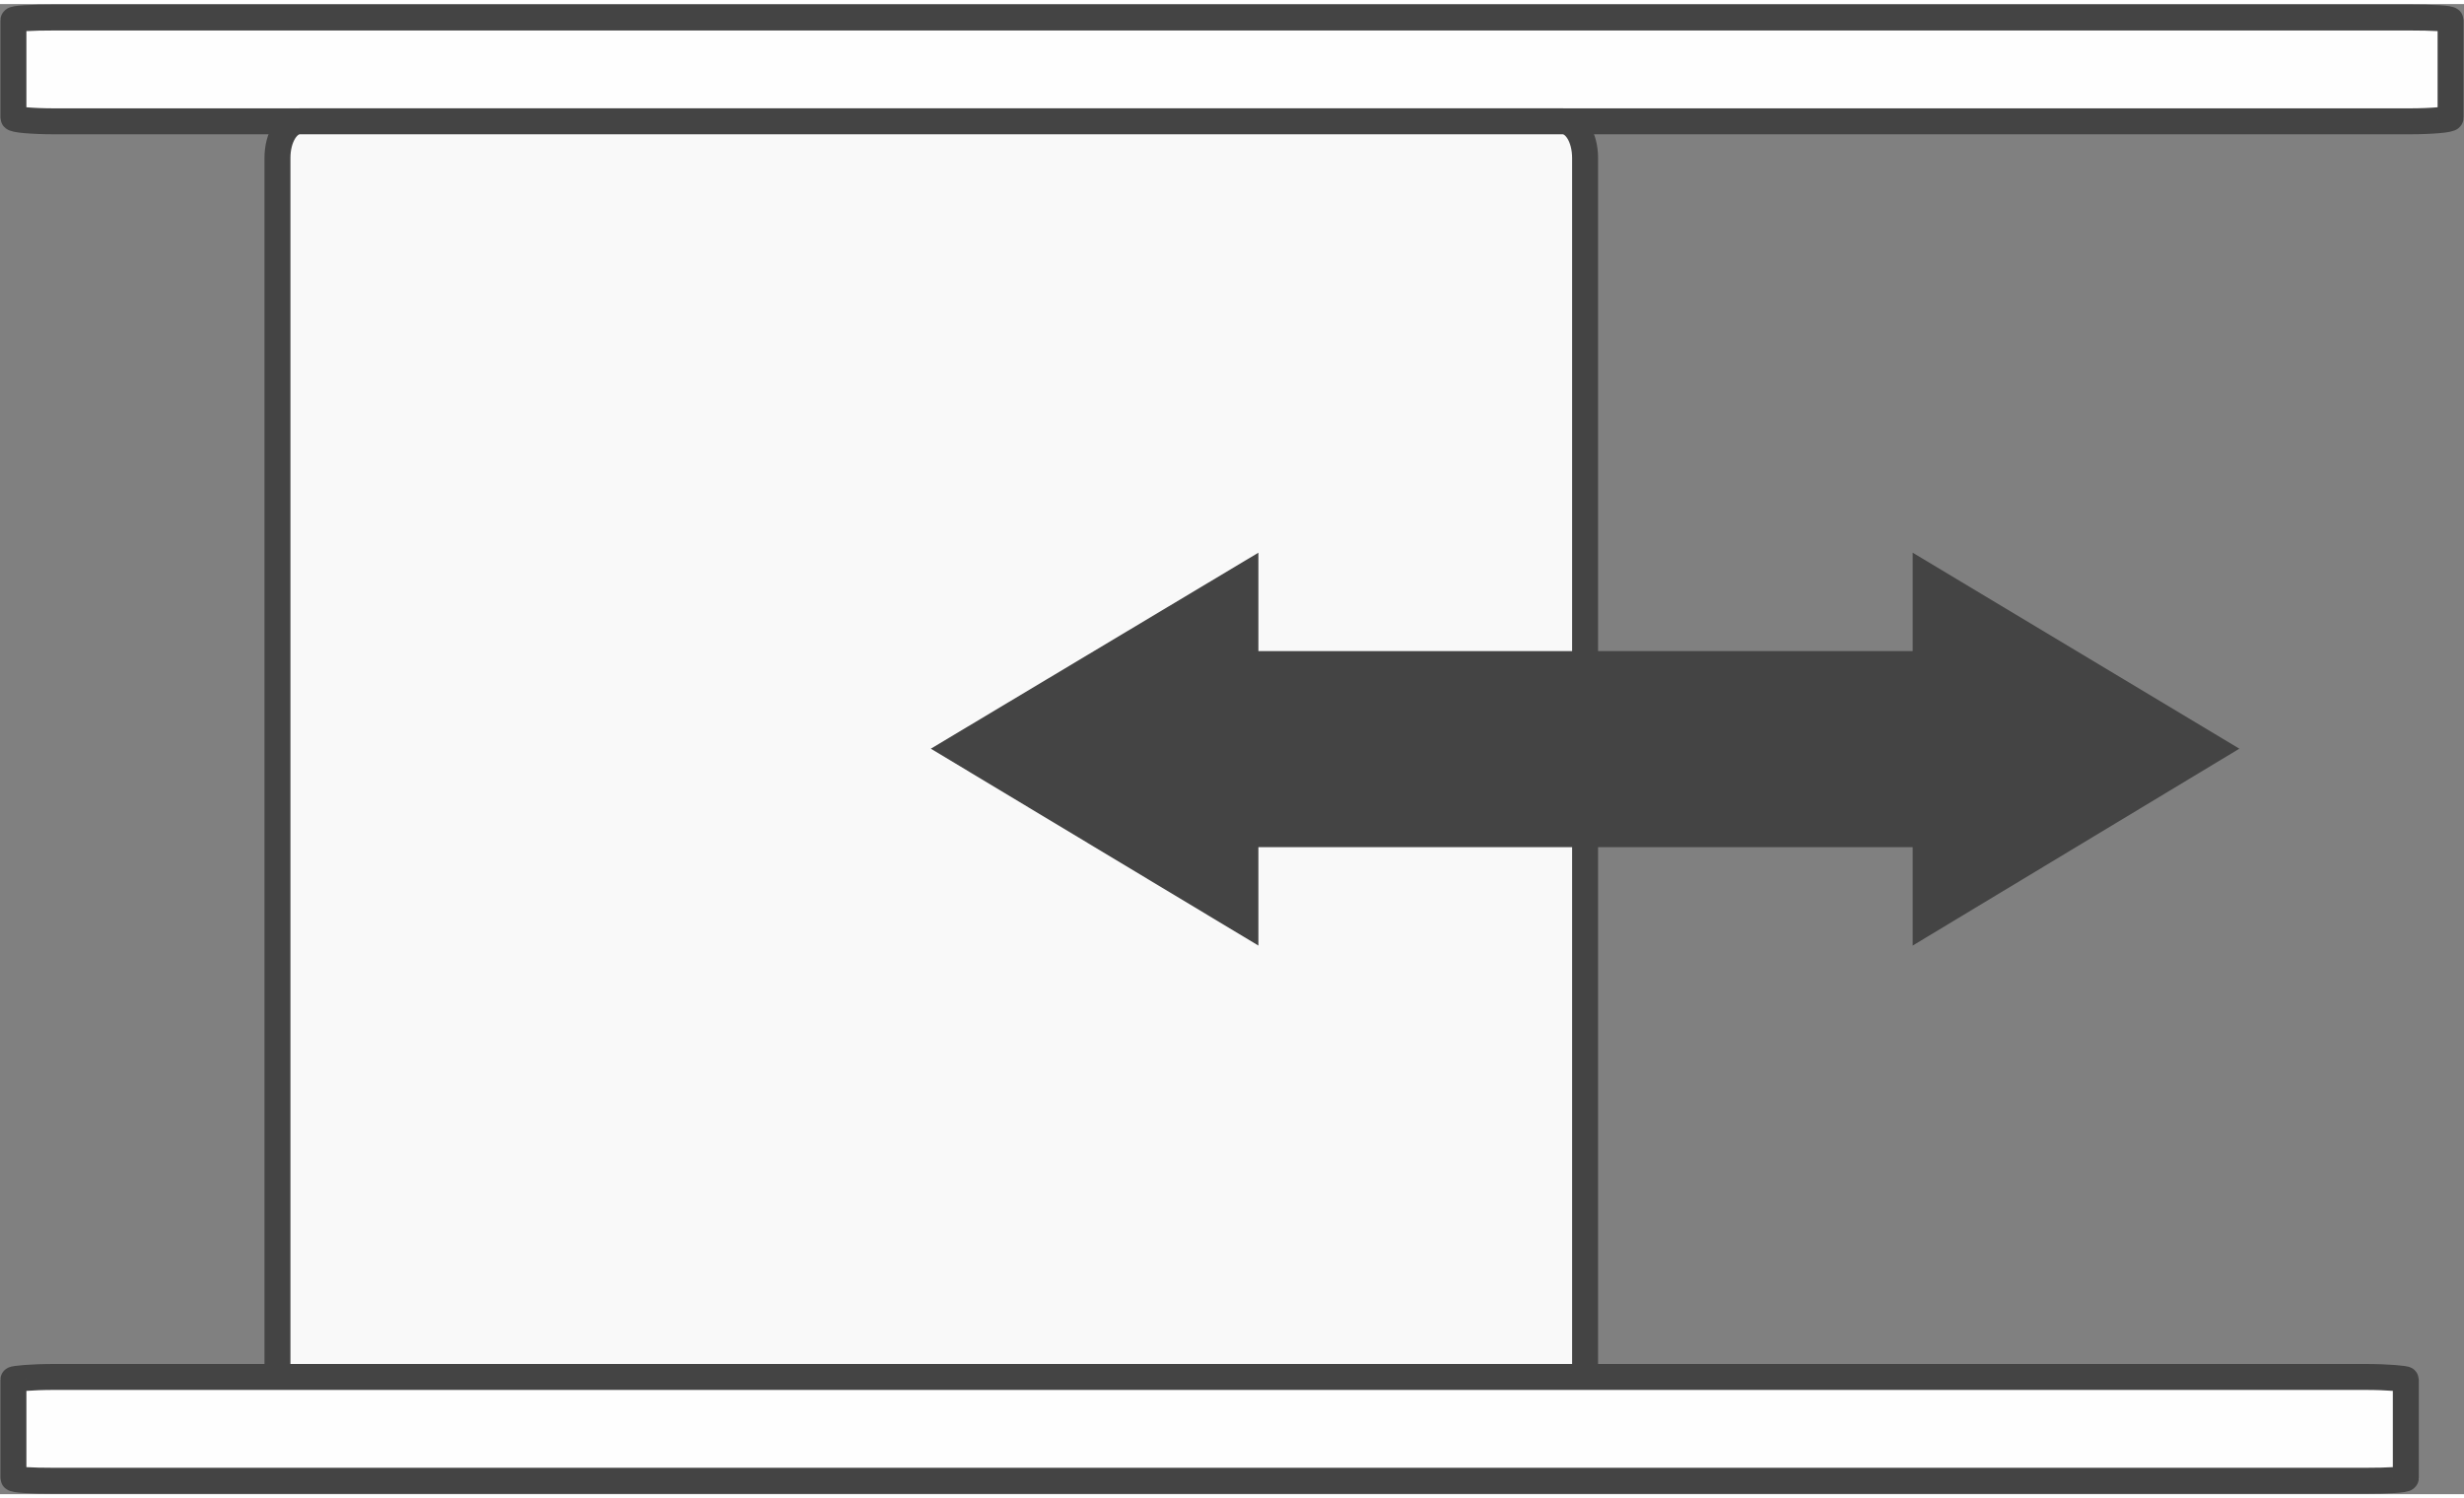
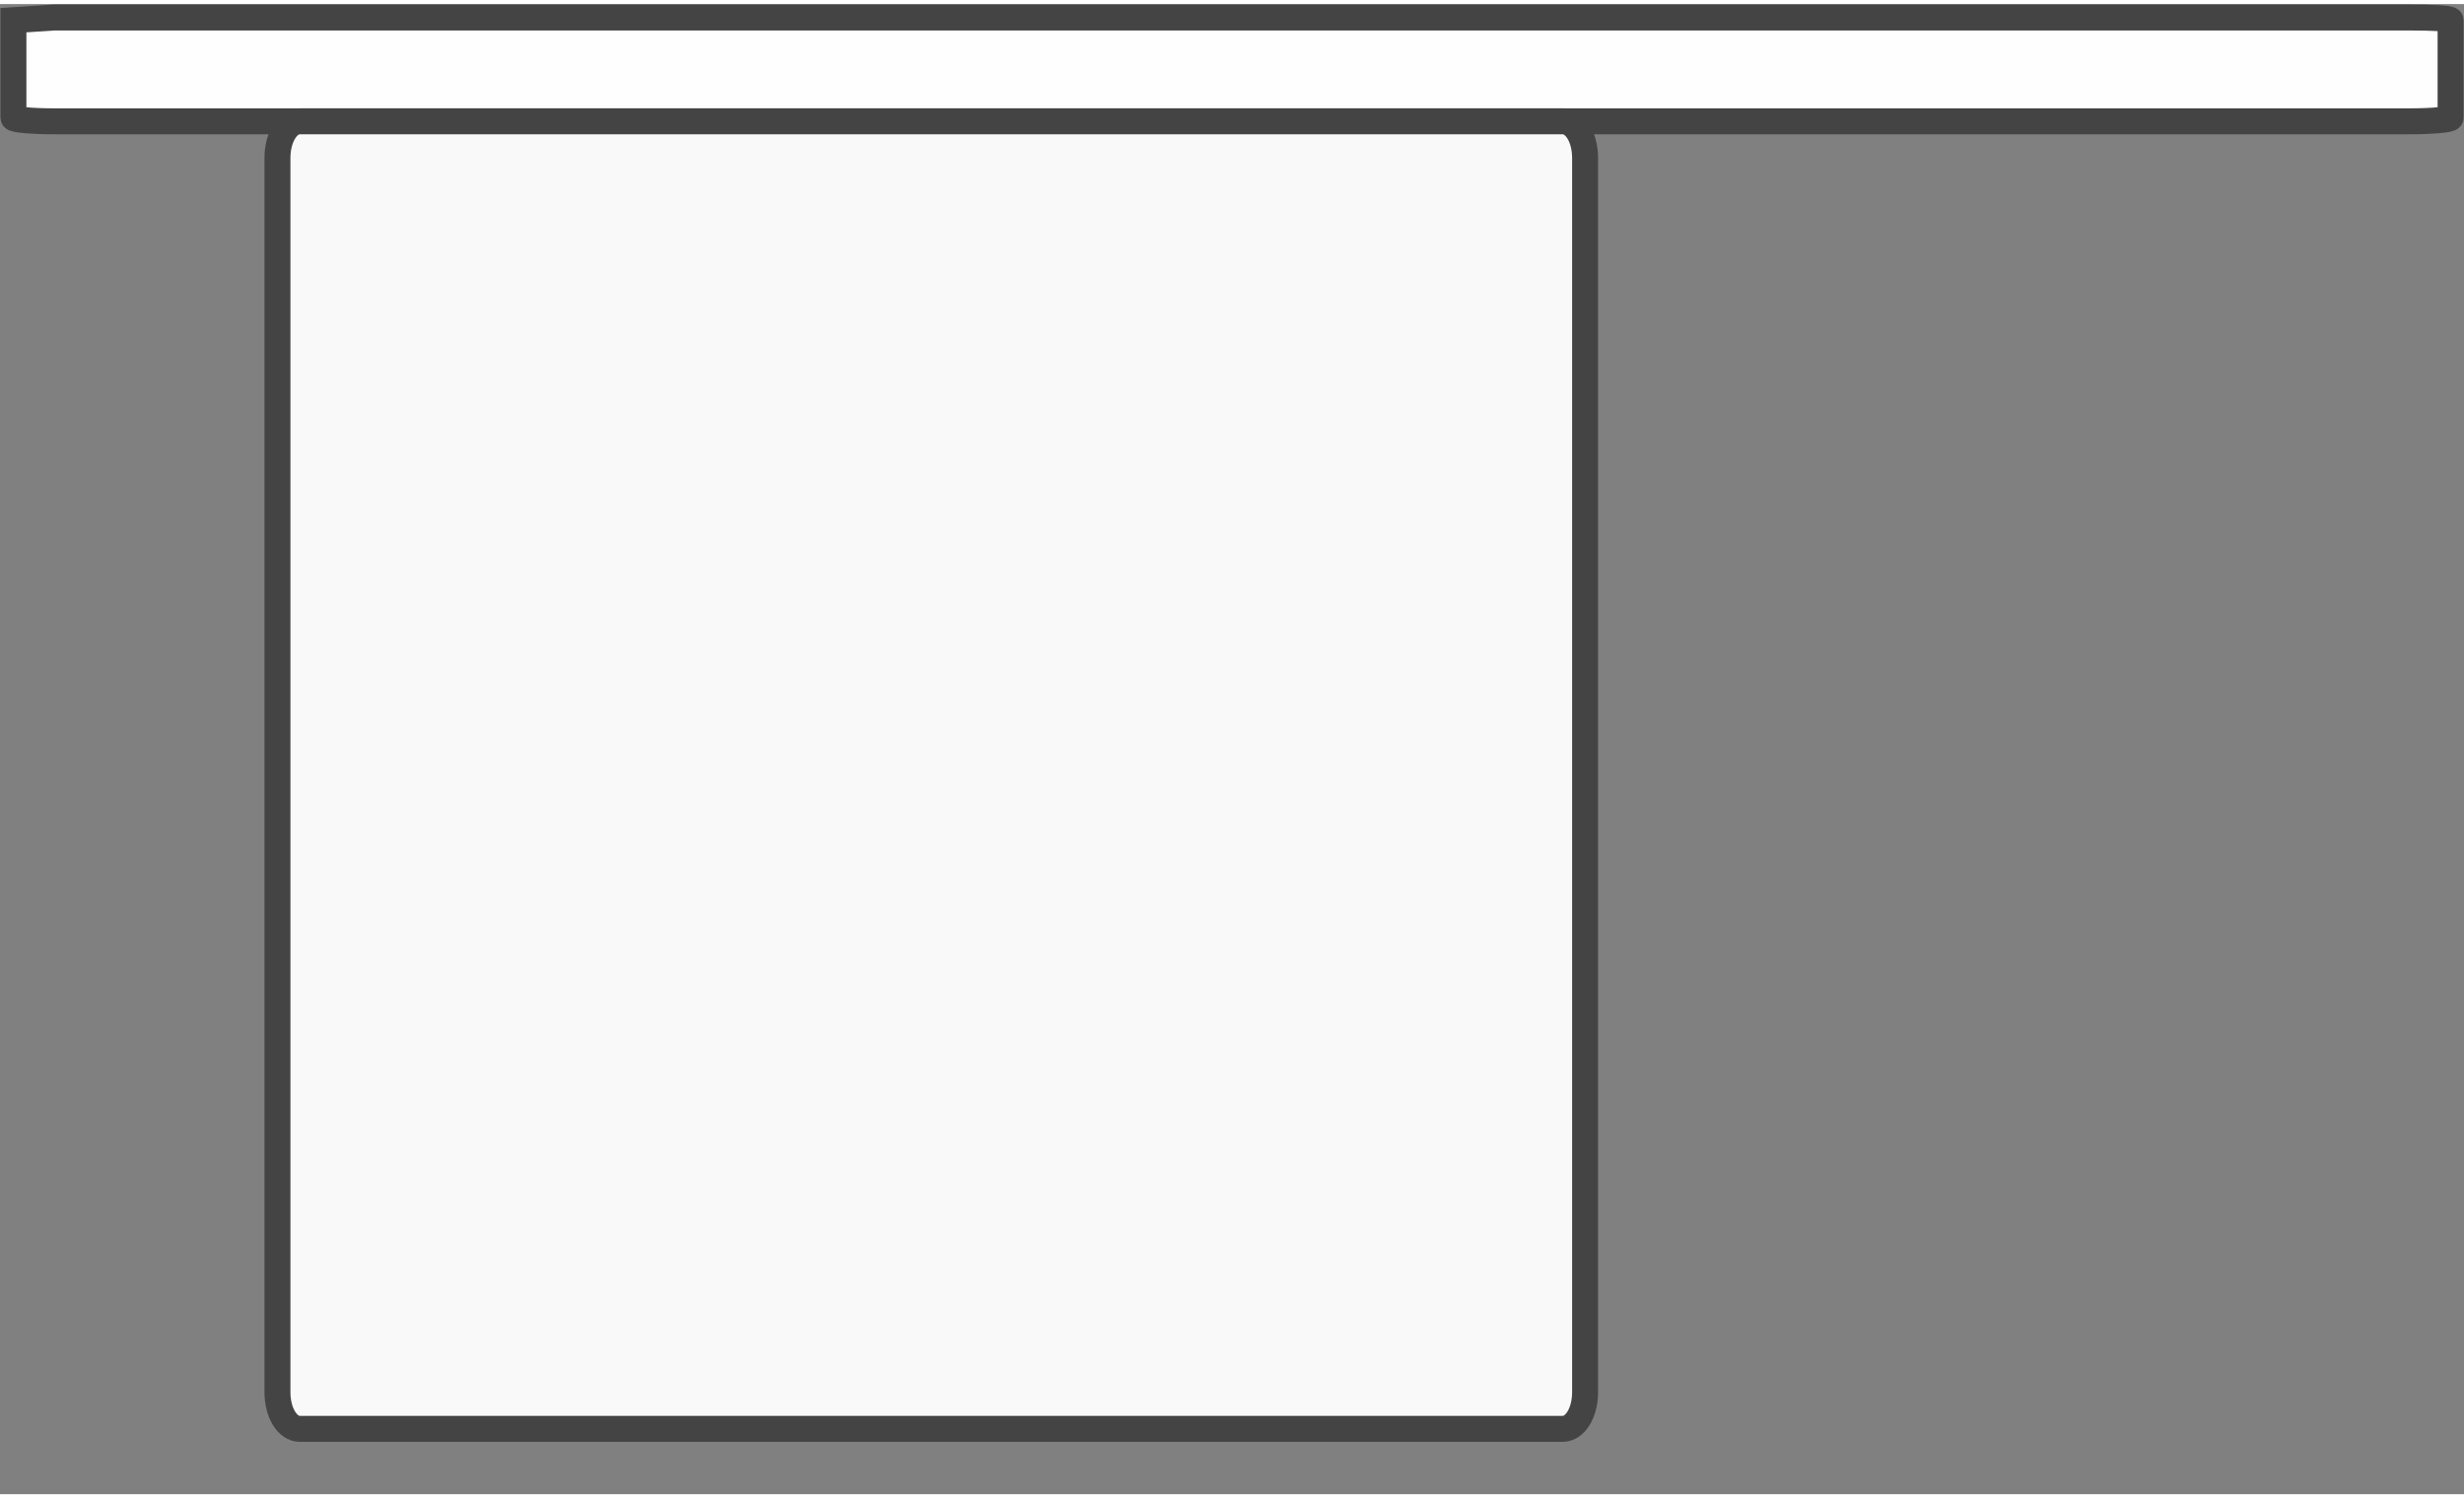
<svg xmlns="http://www.w3.org/2000/svg" xml:space="preserve" width="222px" height="135px" version="1.1" style="shape-rendering:geometricPrecision; text-rendering:geometricPrecision; image-rendering:optimizeQuality; fill-rule:evenodd; clip-rule:evenodd" viewBox="0 0 27.53 16.65">
  <rect x="0" y="0" width="27.53" height="16.65" fill="#808080" stroke="none" />
  <defs>
    <style type="text/css">
   
    .str0 {stroke:#444444;stroke-width:0.29;stroke-miterlimit:22.926}
    .fil0 {fill:#FEFEFE}
    .fil1 {fill:#F9F9F9}
    .fil2 {fill:#444444}
   
  </style>
  </defs>
  <g id="Vrstva_x0020_1">
-     <path class="fil0 str0" d="M0.61 0.15l26.31 0c0.26,0 0.46,0.01 0.46,0.03l0 1.09c0,0.02 -0.2,0.04 -0.46,0.04l-26.31 0c-0.26,0 -0.46,-0.02 -0.46,-0.04l0 -1.09c0,-0.02 0.2,-0.03 0.46,-0.03z" />
+     <path class="fil0 str0" d="M0.61 0.15l26.31 0c0.26,0 0.46,0.01 0.46,0.03l0 1.09c0,0.02 -0.2,0.04 -0.46,0.04l-26.31 0c-0.26,0 -0.46,-0.02 -0.46,-0.04l0 -1.09z" />
    <path class="fil1 str0" d="M3.35 1.31l14.11 0c0.14,0 0.25,0.18 0.25,0.41l0 13.79c0,0.23 -0.11,0.41 -0.25,0.41l-14.11 0c-0.14,0 -0.25,-0.18 -0.25,-0.41l0 -13.79c0,-0.23 0.11,-0.41 0.25,-0.41z" />
-     <path class="fil0 str0" d="M0.6 15.34l25.83 0c0.25,0 0.45,0.02 0.45,0.03l0 1.1c0,0.02 -0.2,0.03 -0.45,0.03l-25.83 0c-0.25,0 -0.45,-0.01 -0.45,-0.03l0 -1.1c0,-0.01 0.2,-0.03 0.45,-0.03z" />
-     <polygon class="fil2" points="17.71,7.23 14.06,7.23 14.06,6.13 10.4,8.32 14.06,10.52 14.06,9.42 17.71,9.42 21.37,9.42 21.37,10.52 25.02,8.32 21.37,6.13 21.37,7.23 " />
  </g>
</svg>